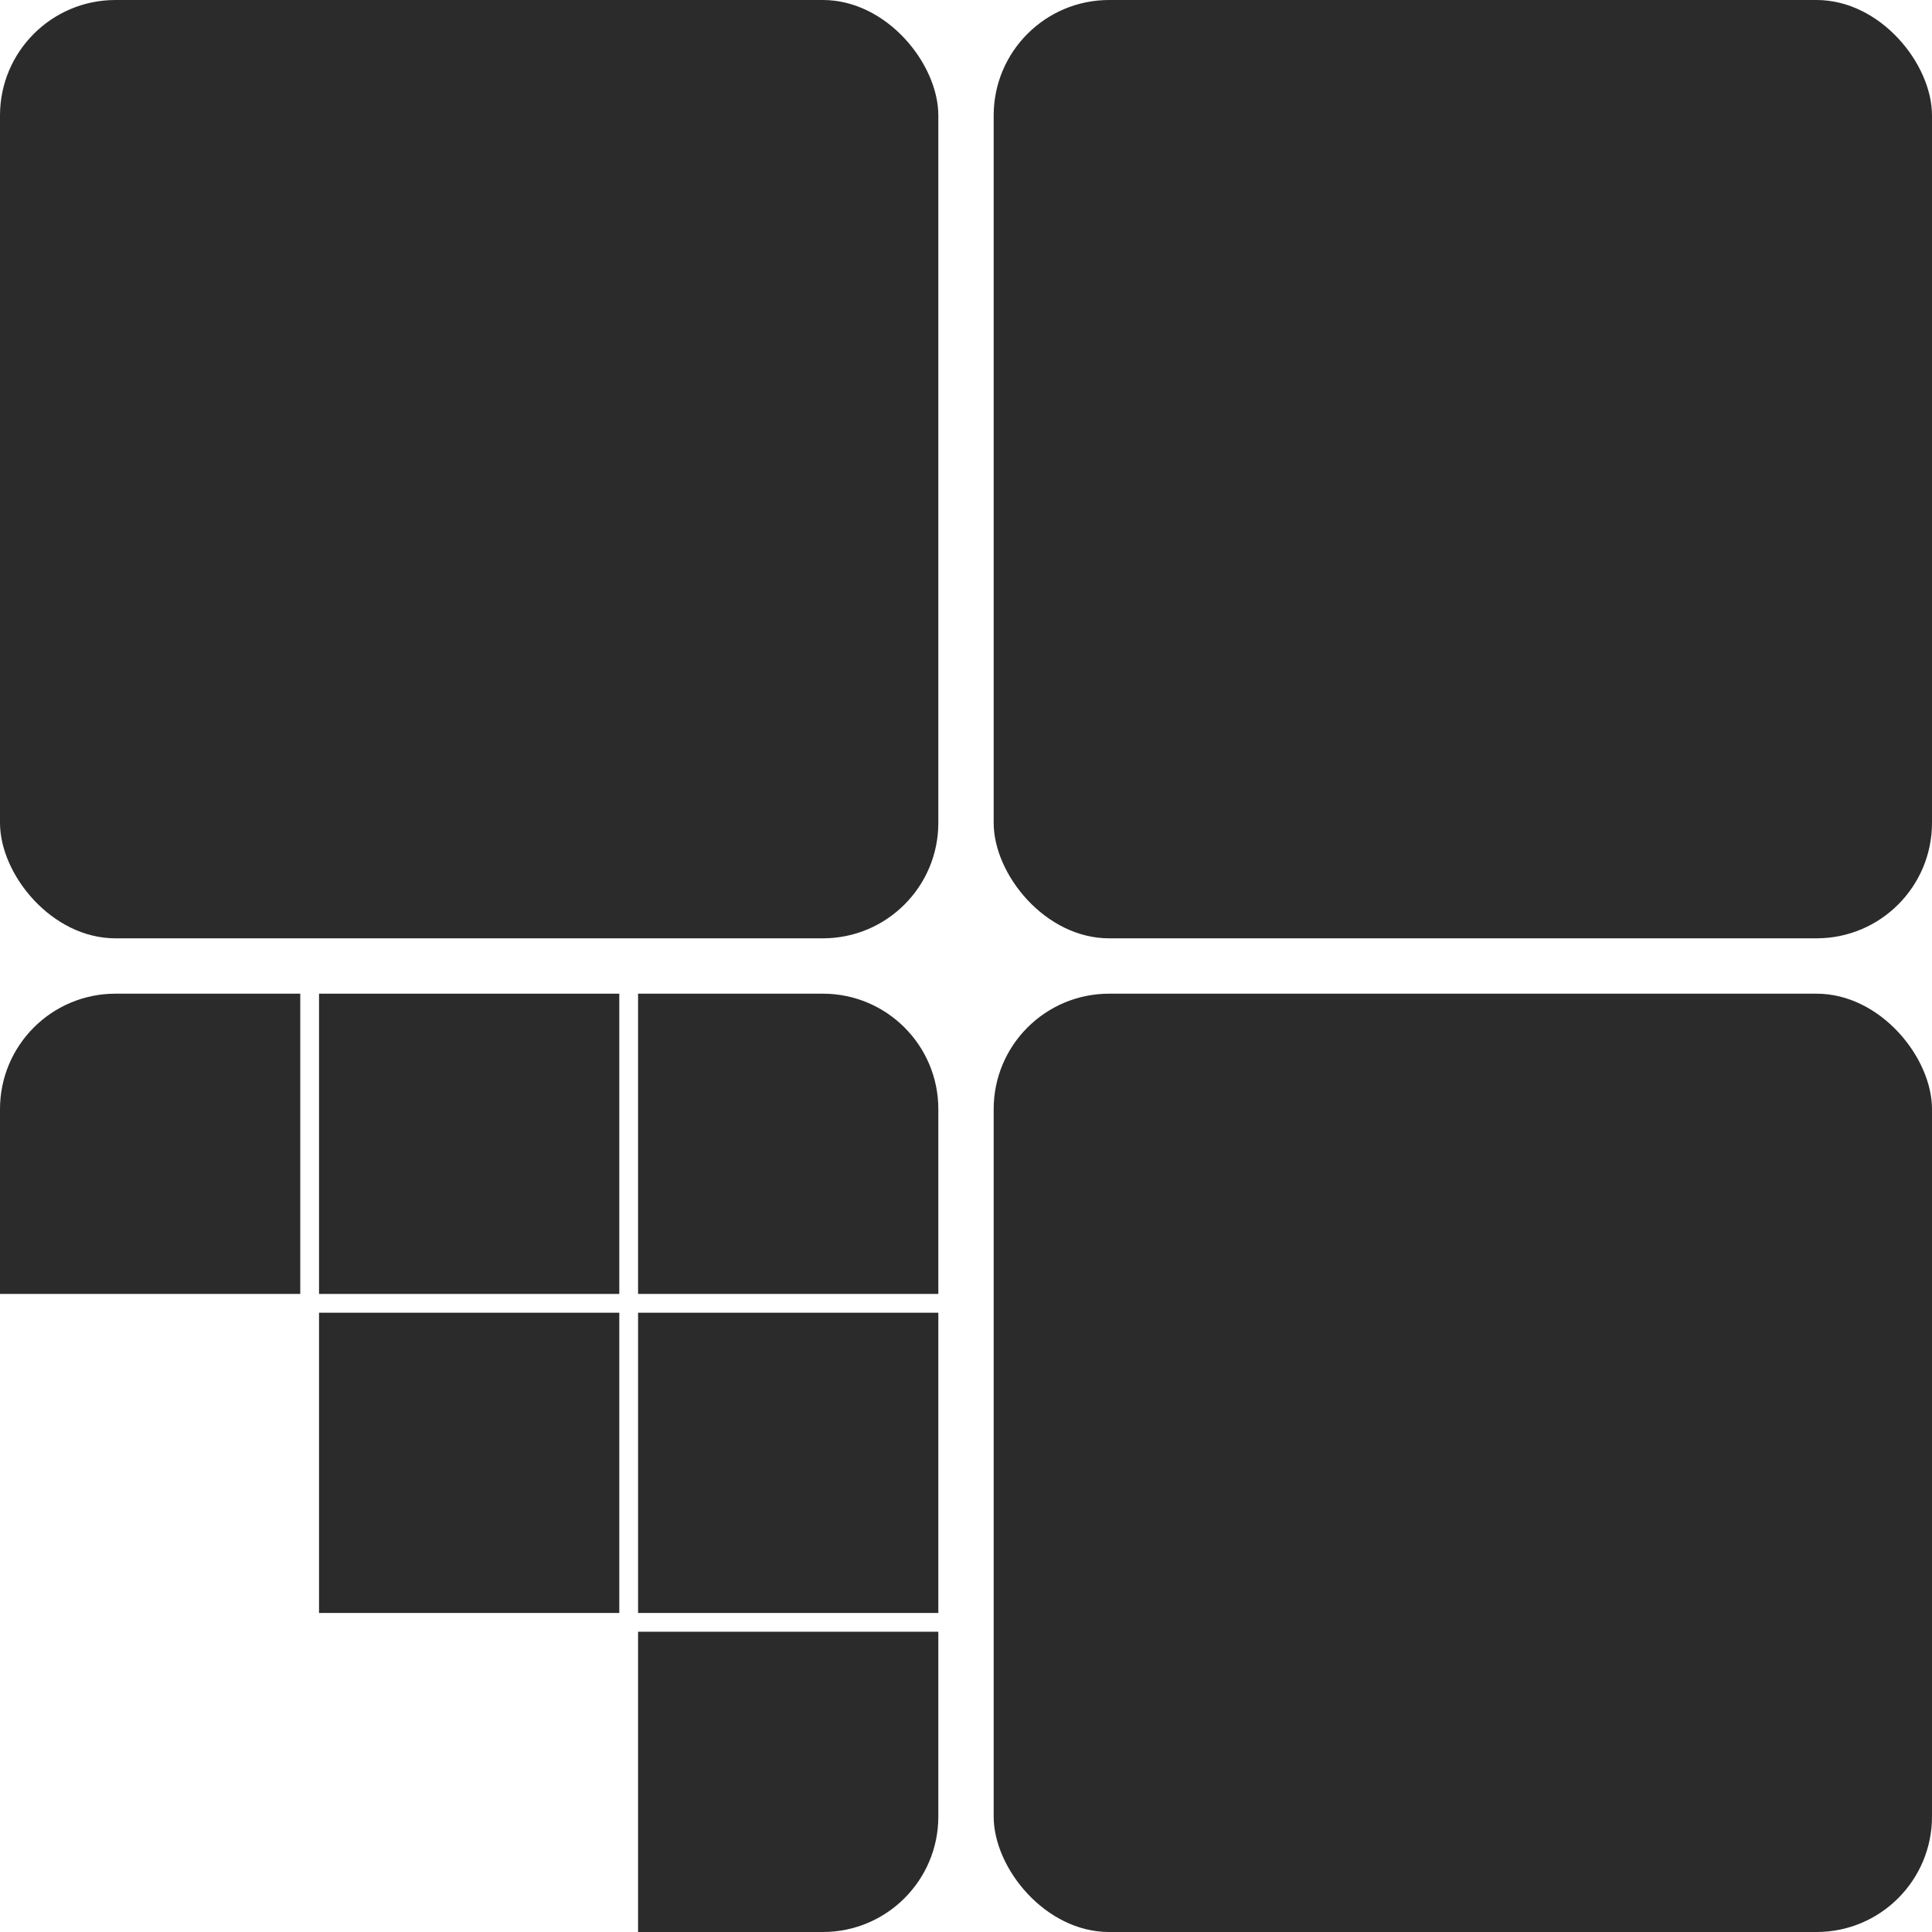
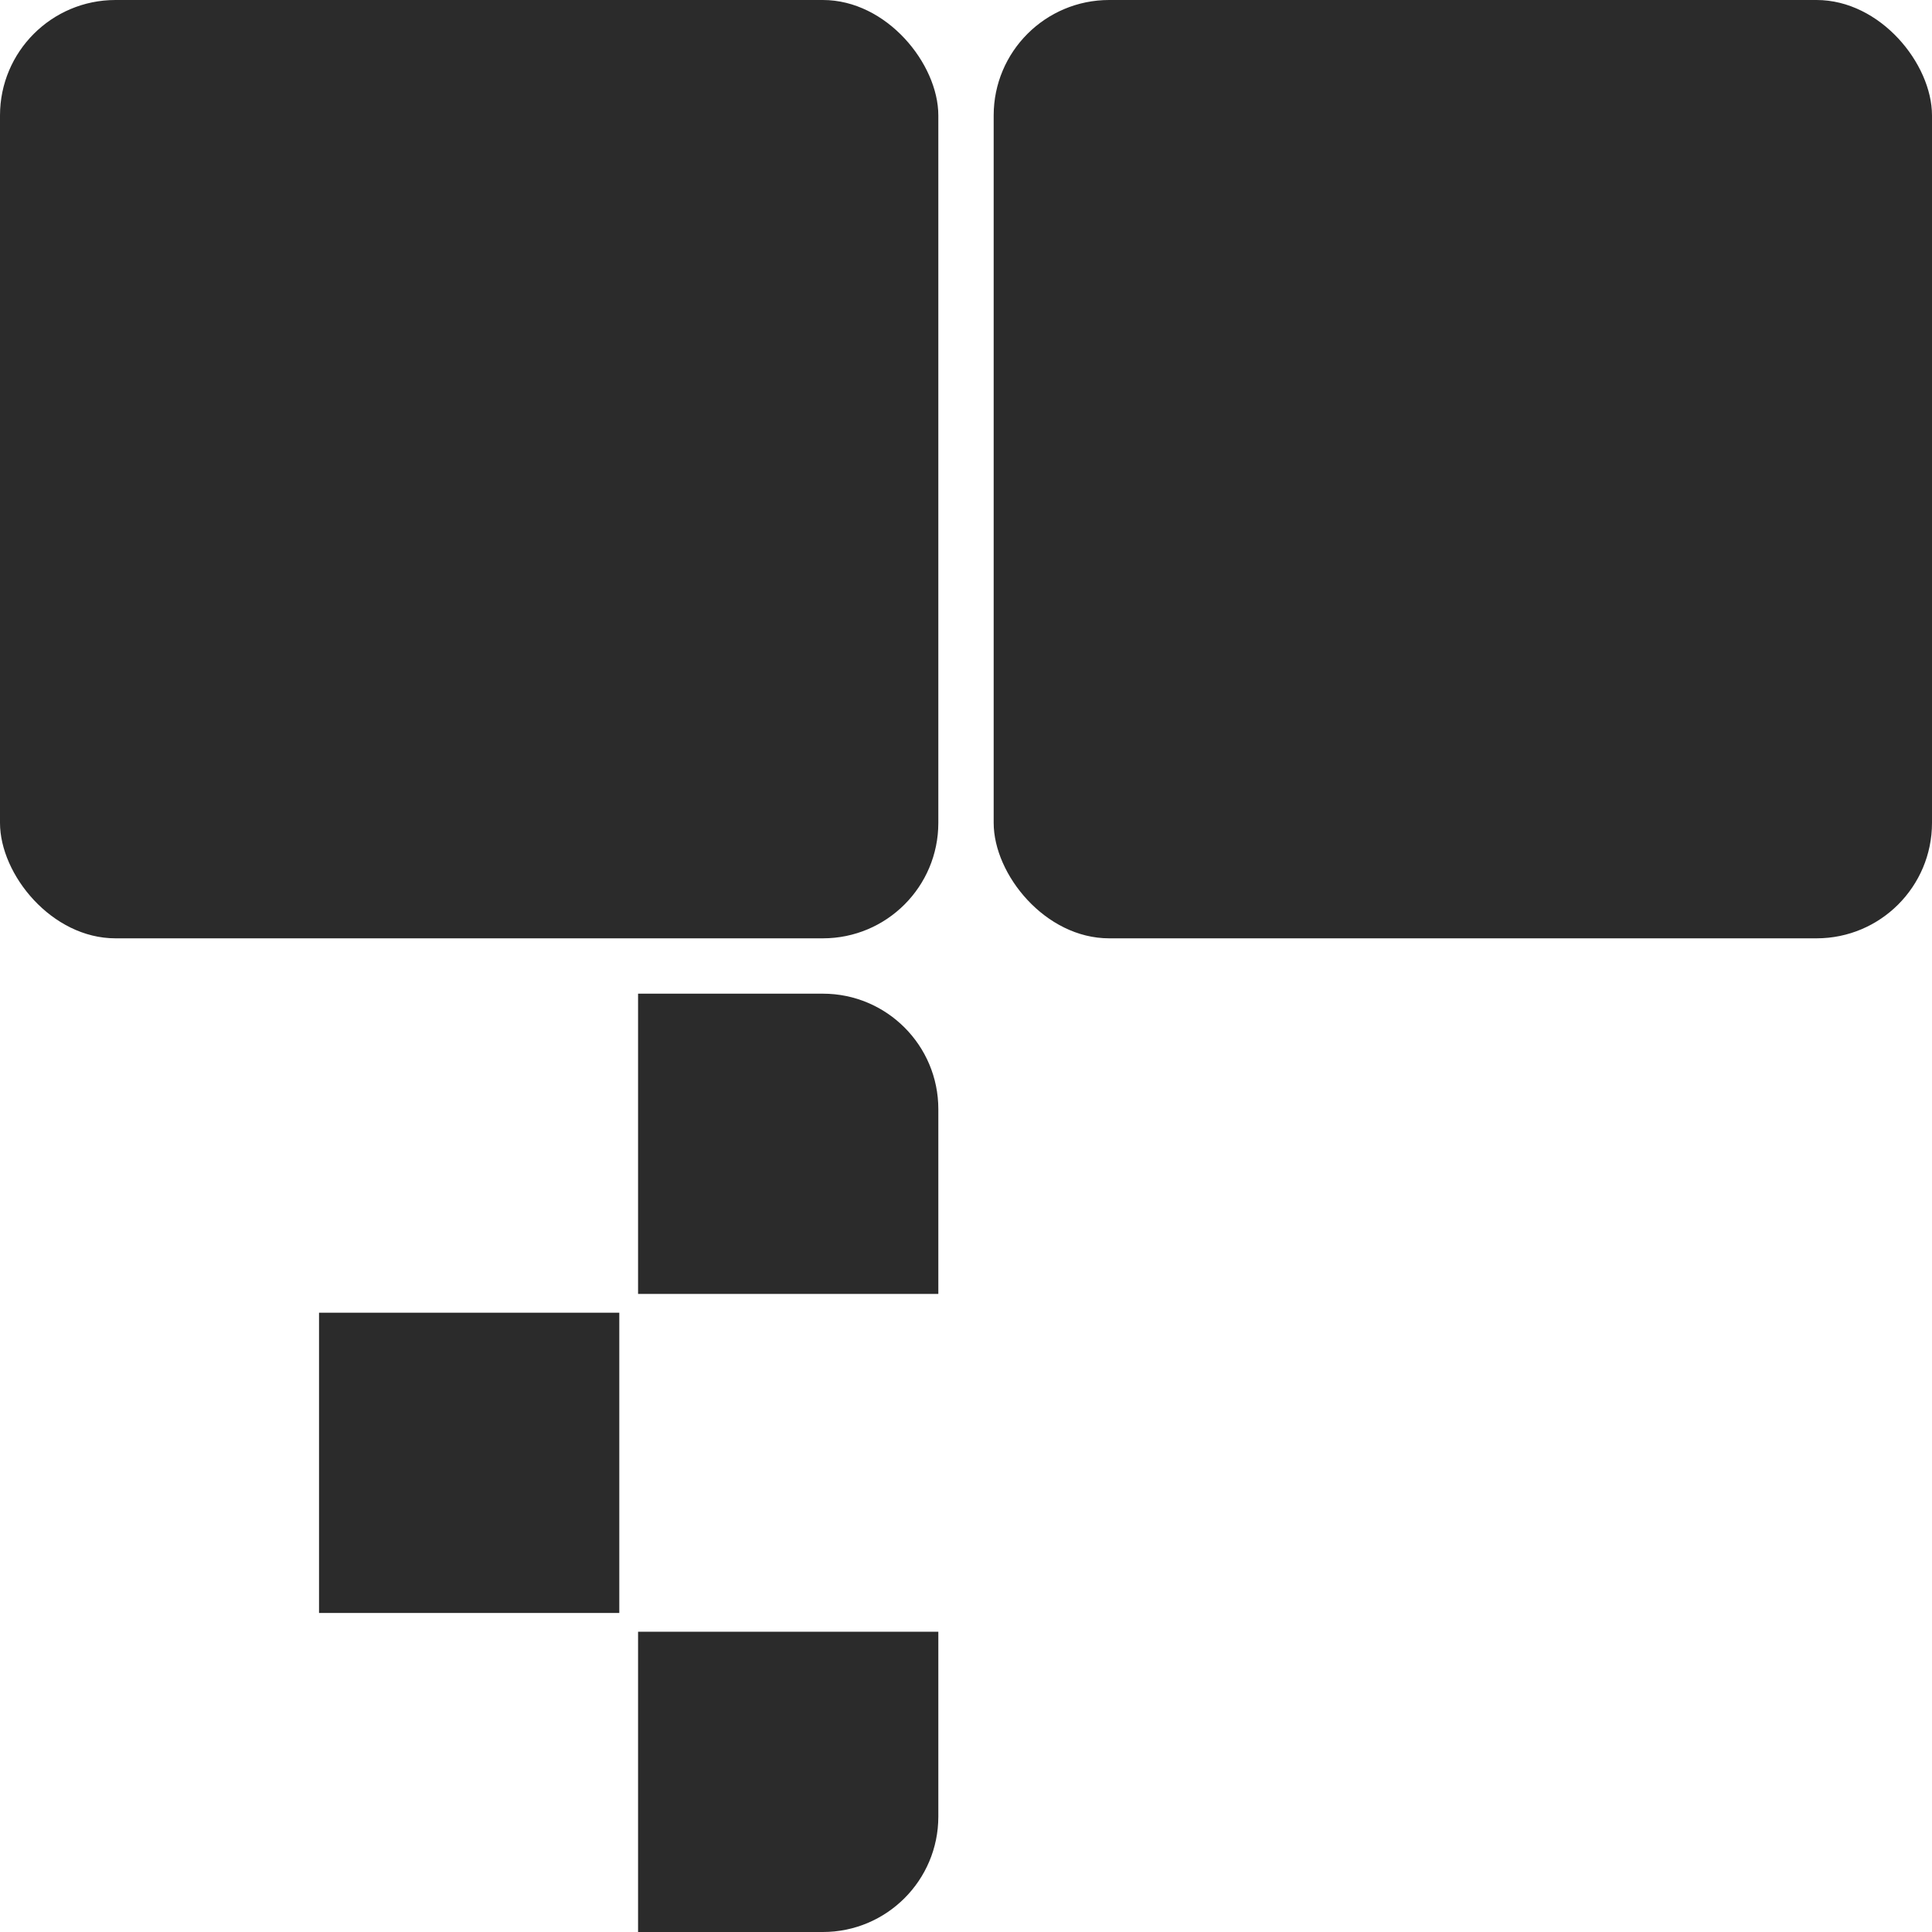
<svg xmlns="http://www.w3.org/2000/svg" width="502" height="502" viewBox="0 0 502 502" fill="none">
  <path d="M243.811 472.001C243.811 488.57 230.38 502.001 213.811 502.001H165.792V423.982H243.811V472.001Z" fill="#2B2B2B" />
-   <rect x="243.811" y="419.106" width="78.019" height="78.019" transform="rotate(180 243.811 419.106)" fill="#2B2B2B" />
-   <path d="M243.811 336.21H165.792V258.191H213.811C230.38 258.191 243.811 271.623 243.811 288.191V336.21Z" fill="#2B2B2B" />
-   <rect x="160.914" y="336.21" width="78.019" height="78.019" transform="rotate(180 160.914 336.21)" fill="#2B2B2B" />
-   <path d="M78.019 336.21H0V288.191C0 271.623 13.432 258.191 30 258.191H78.019V336.21Z" fill="#2B2B2B" />
+   <path d="M243.811 336.21H165.792V258.191H213.811C230.38 258.191 243.811 271.623 243.811 288.191Z" fill="#2B2B2B" />
  <rect x="160.914" y="419.106" width="78.019" height="78.019" transform="rotate(180 160.914 419.106)" fill="#2B2B2B" />
-   <rect x="258.19" y="258.192" width="243.81" height="243.81" rx="30" fill="#2B2B2B" />
  <rect x="258.19" width="243.81" height="243.81" rx="30" fill="#2B2B2B" />
  <rect width="243.81" height="243.81" rx="30" fill="#2B2B2B" />
</svg>